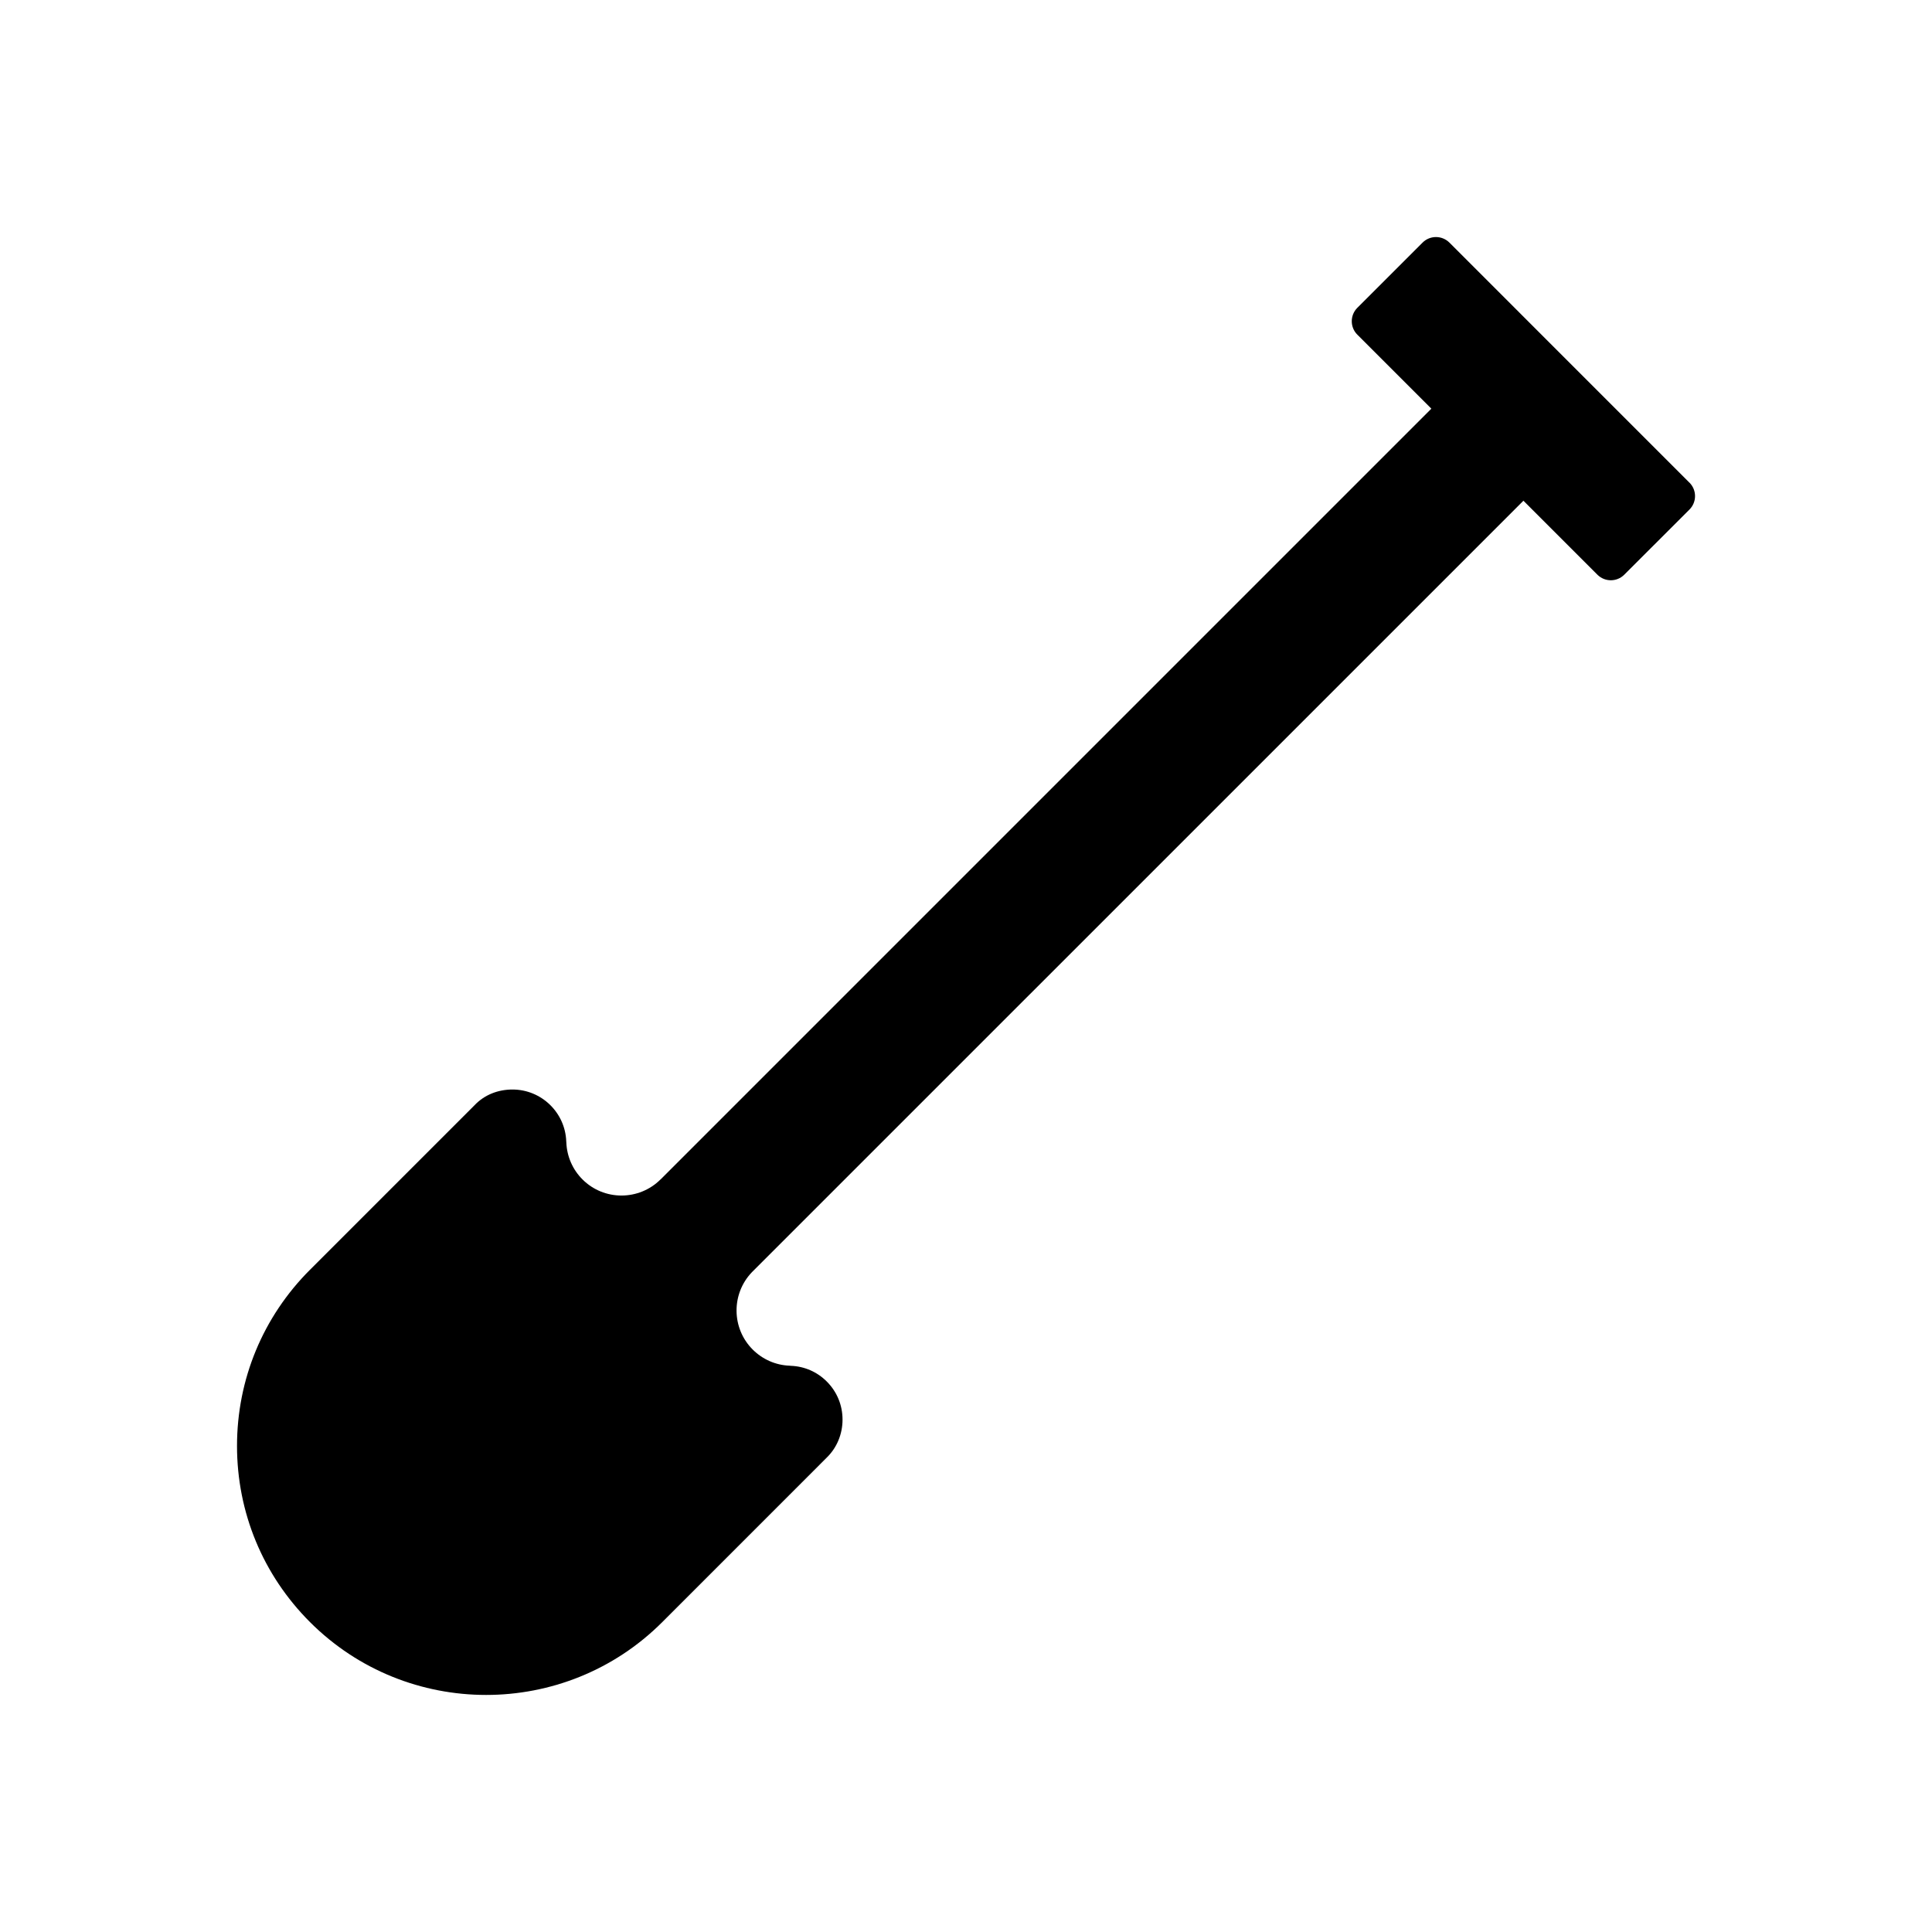
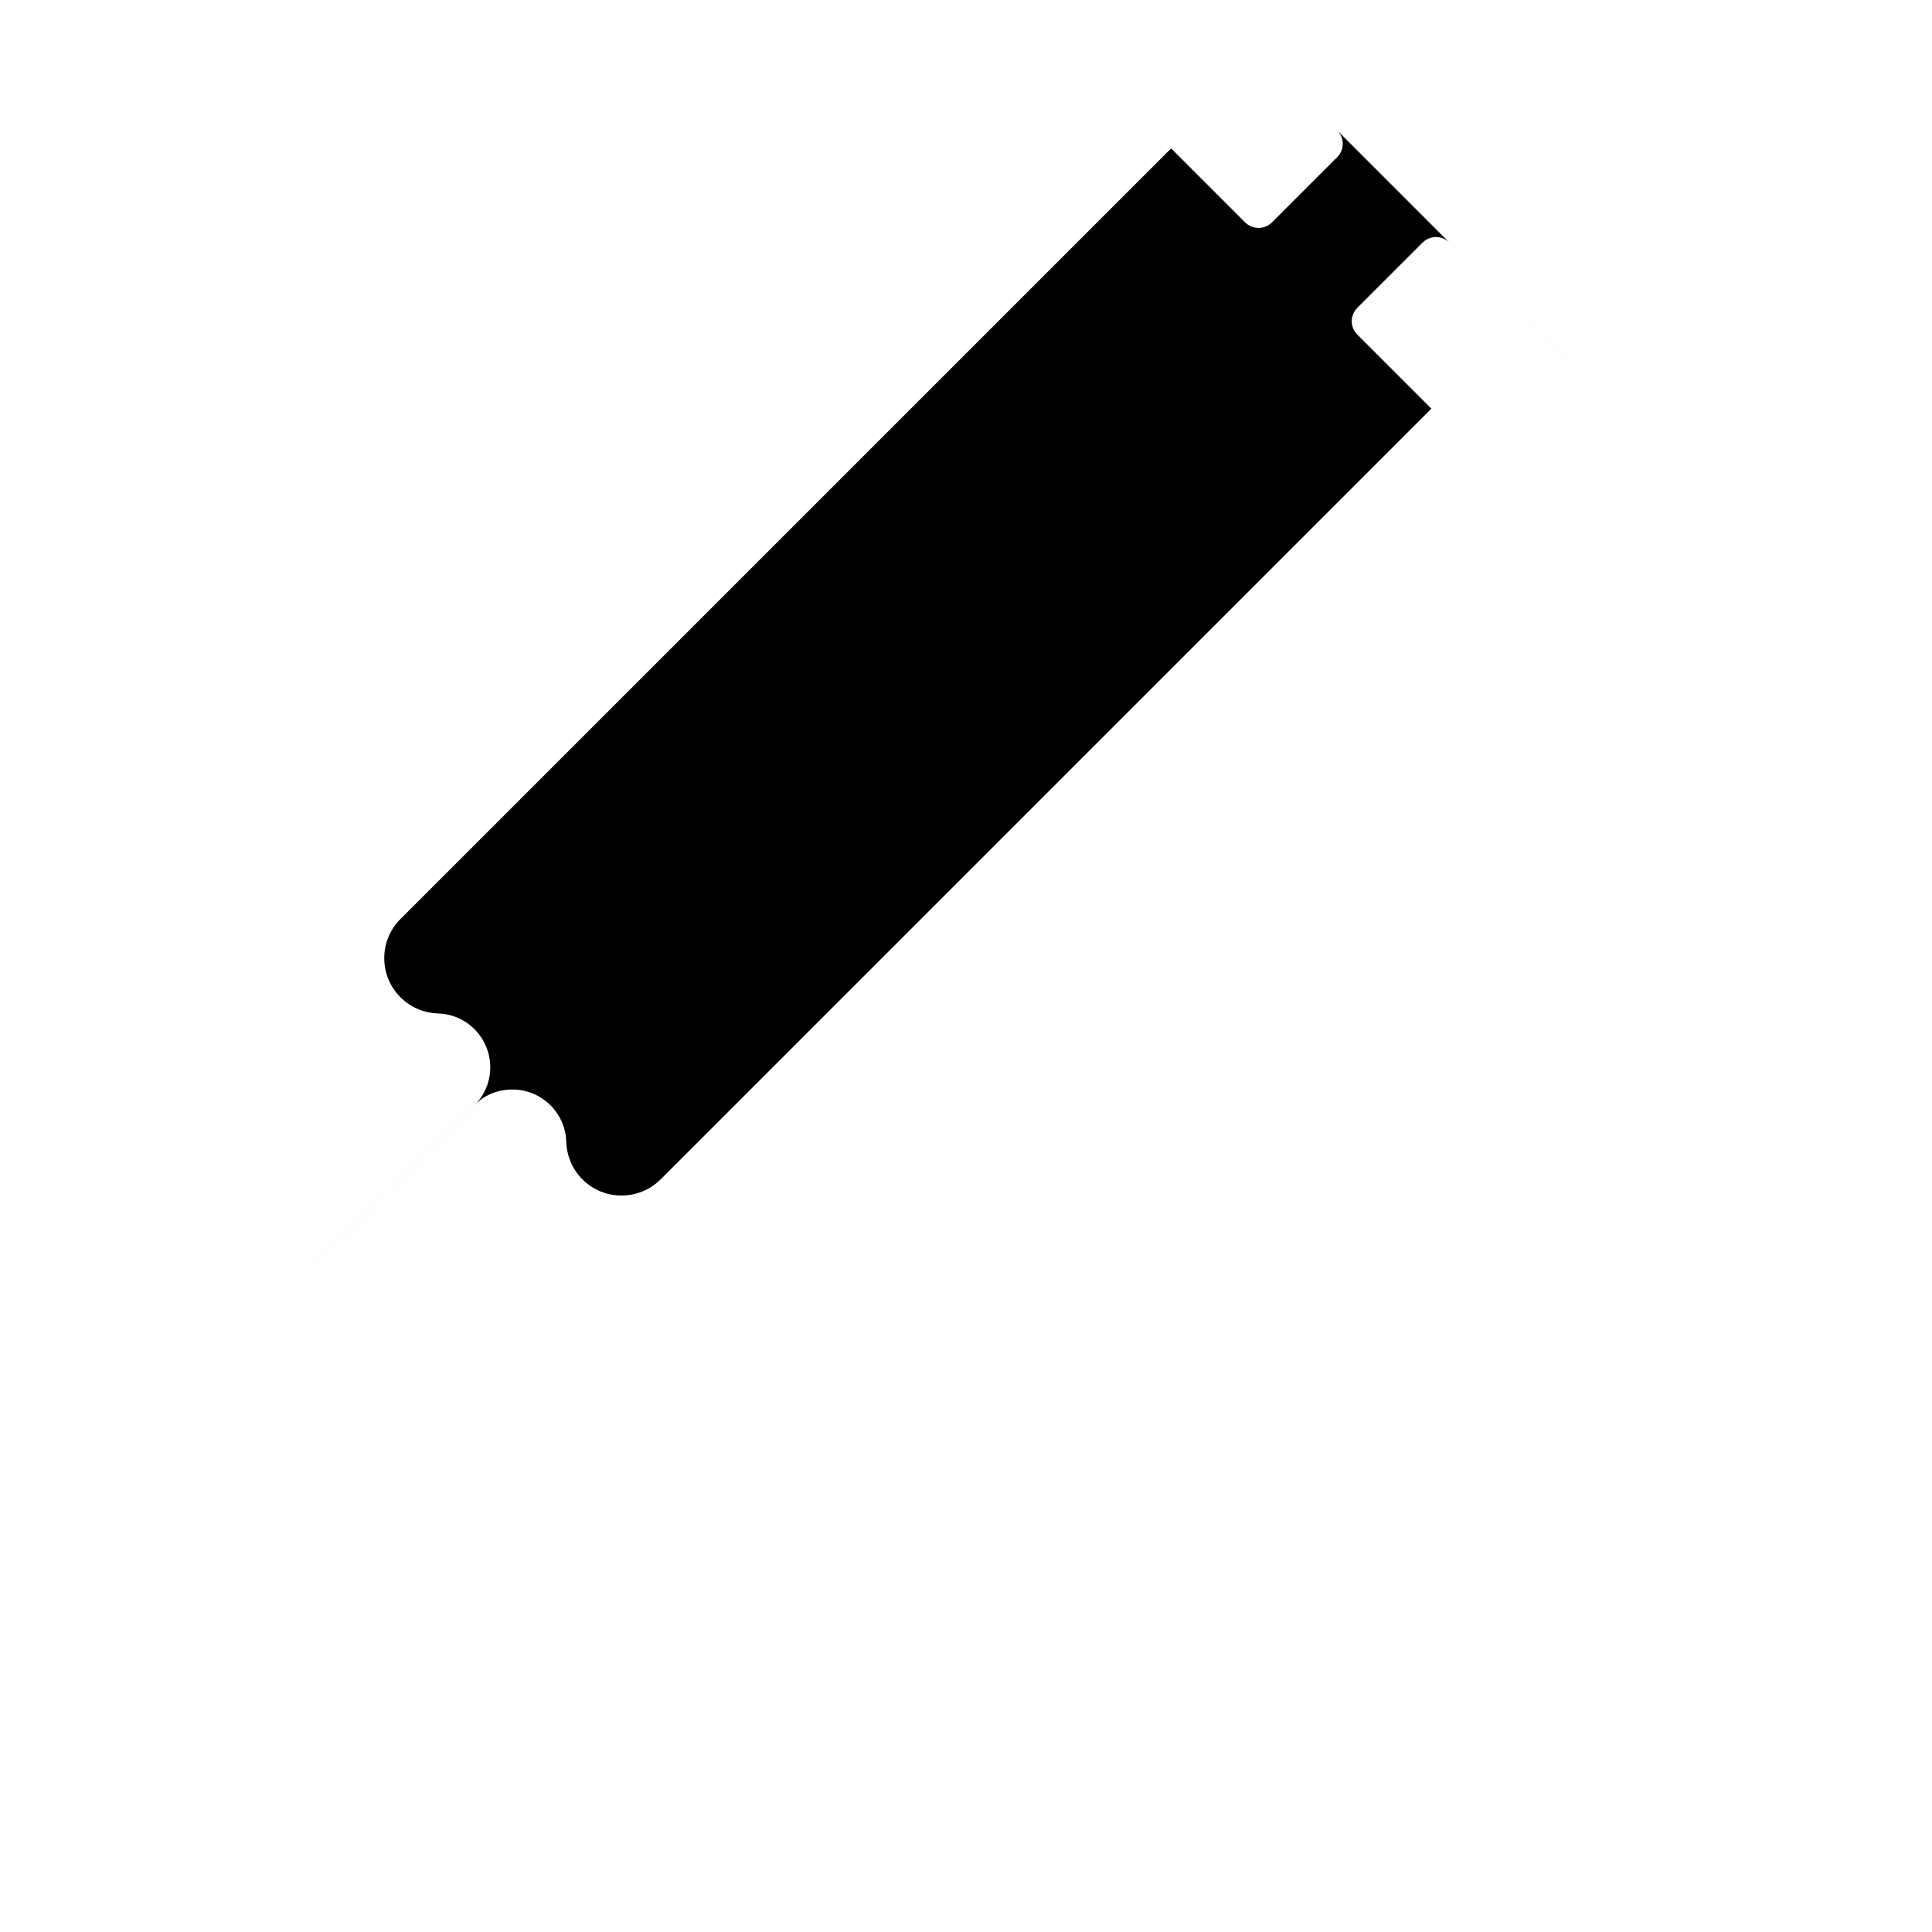
<svg xmlns="http://www.w3.org/2000/svg" fill="#000000" width="800px" height="800px" version="1.1" viewBox="144 144 512 512">
-   <path d="m591.72 271.91-63.605-63.613c-1.977-1.969-5.164-1.969-7.125 0l-17.281 17.27c-0.945 0.945-1.477 2.227-1.477 3.562 0 1.34 0.527 2.621 1.477 3.562l19.613 19.613-204.23 204.23c-0.016 0.012-0.023 0.012-0.039 0.02-5.715 5.699-15 5.699-20.691 0-2.609-2.609-4.121-6.07-4.277-9.766-0.004-0.105-0.016-0.215-0.023-0.324-0.281-7.617-6.566-13.73-14.246-13.73-3.836 0-7.465 1.395-10.105 4.211l-43.559 43.559h-0.004c-12.469 12.469-19.336 29.051-19.336 46.684 0 17.633 6.867 34.215 19.34 46.684 25.738 25.738 67.625 25.738 93.359 0l43.551-43.559c2.731-2.644 4.219-6.289 4.219-10.102 0.004-3.809-1.473-7.391-4.168-10.086-2.559-2.57-5.926-4.035-9.527-4.168-0.117-0.016-0.23-0.023-0.348-0.035-3.691-0.141-7.152-1.672-9.766-4.281-5.644-5.648-5.703-14.801-0.18-20.523l204.43-204.42 19.602 19.602c1.98 1.969 5.152 1.969 7.125 0l17.281-17.27c1.965-1.969 1.965-5.152 0-7.121z" />
+   <path d="m591.72 271.91-63.605-63.613c-1.977-1.969-5.164-1.969-7.125 0l-17.281 17.27c-0.945 0.945-1.477 2.227-1.477 3.562 0 1.34 0.527 2.621 1.477 3.562l19.613 19.613-204.23 204.23c-0.016 0.012-0.023 0.012-0.039 0.02-5.715 5.699-15 5.699-20.691 0-2.609-2.609-4.121-6.07-4.277-9.766-0.004-0.105-0.016-0.215-0.023-0.324-0.281-7.617-6.566-13.73-14.246-13.73-3.836 0-7.465 1.395-10.105 4.211l-43.559 43.559h-0.004l43.551-43.559c2.731-2.644 4.219-6.289 4.219-10.102 0.004-3.809-1.473-7.391-4.168-10.086-2.559-2.57-5.926-4.035-9.527-4.168-0.117-0.016-0.23-0.023-0.348-0.035-3.691-0.141-7.152-1.672-9.766-4.281-5.644-5.648-5.703-14.801-0.18-20.523l204.43-204.42 19.602 19.602c1.98 1.969 5.152 1.969 7.125 0l17.281-17.27c1.965-1.969 1.965-5.152 0-7.121z" />
</svg>